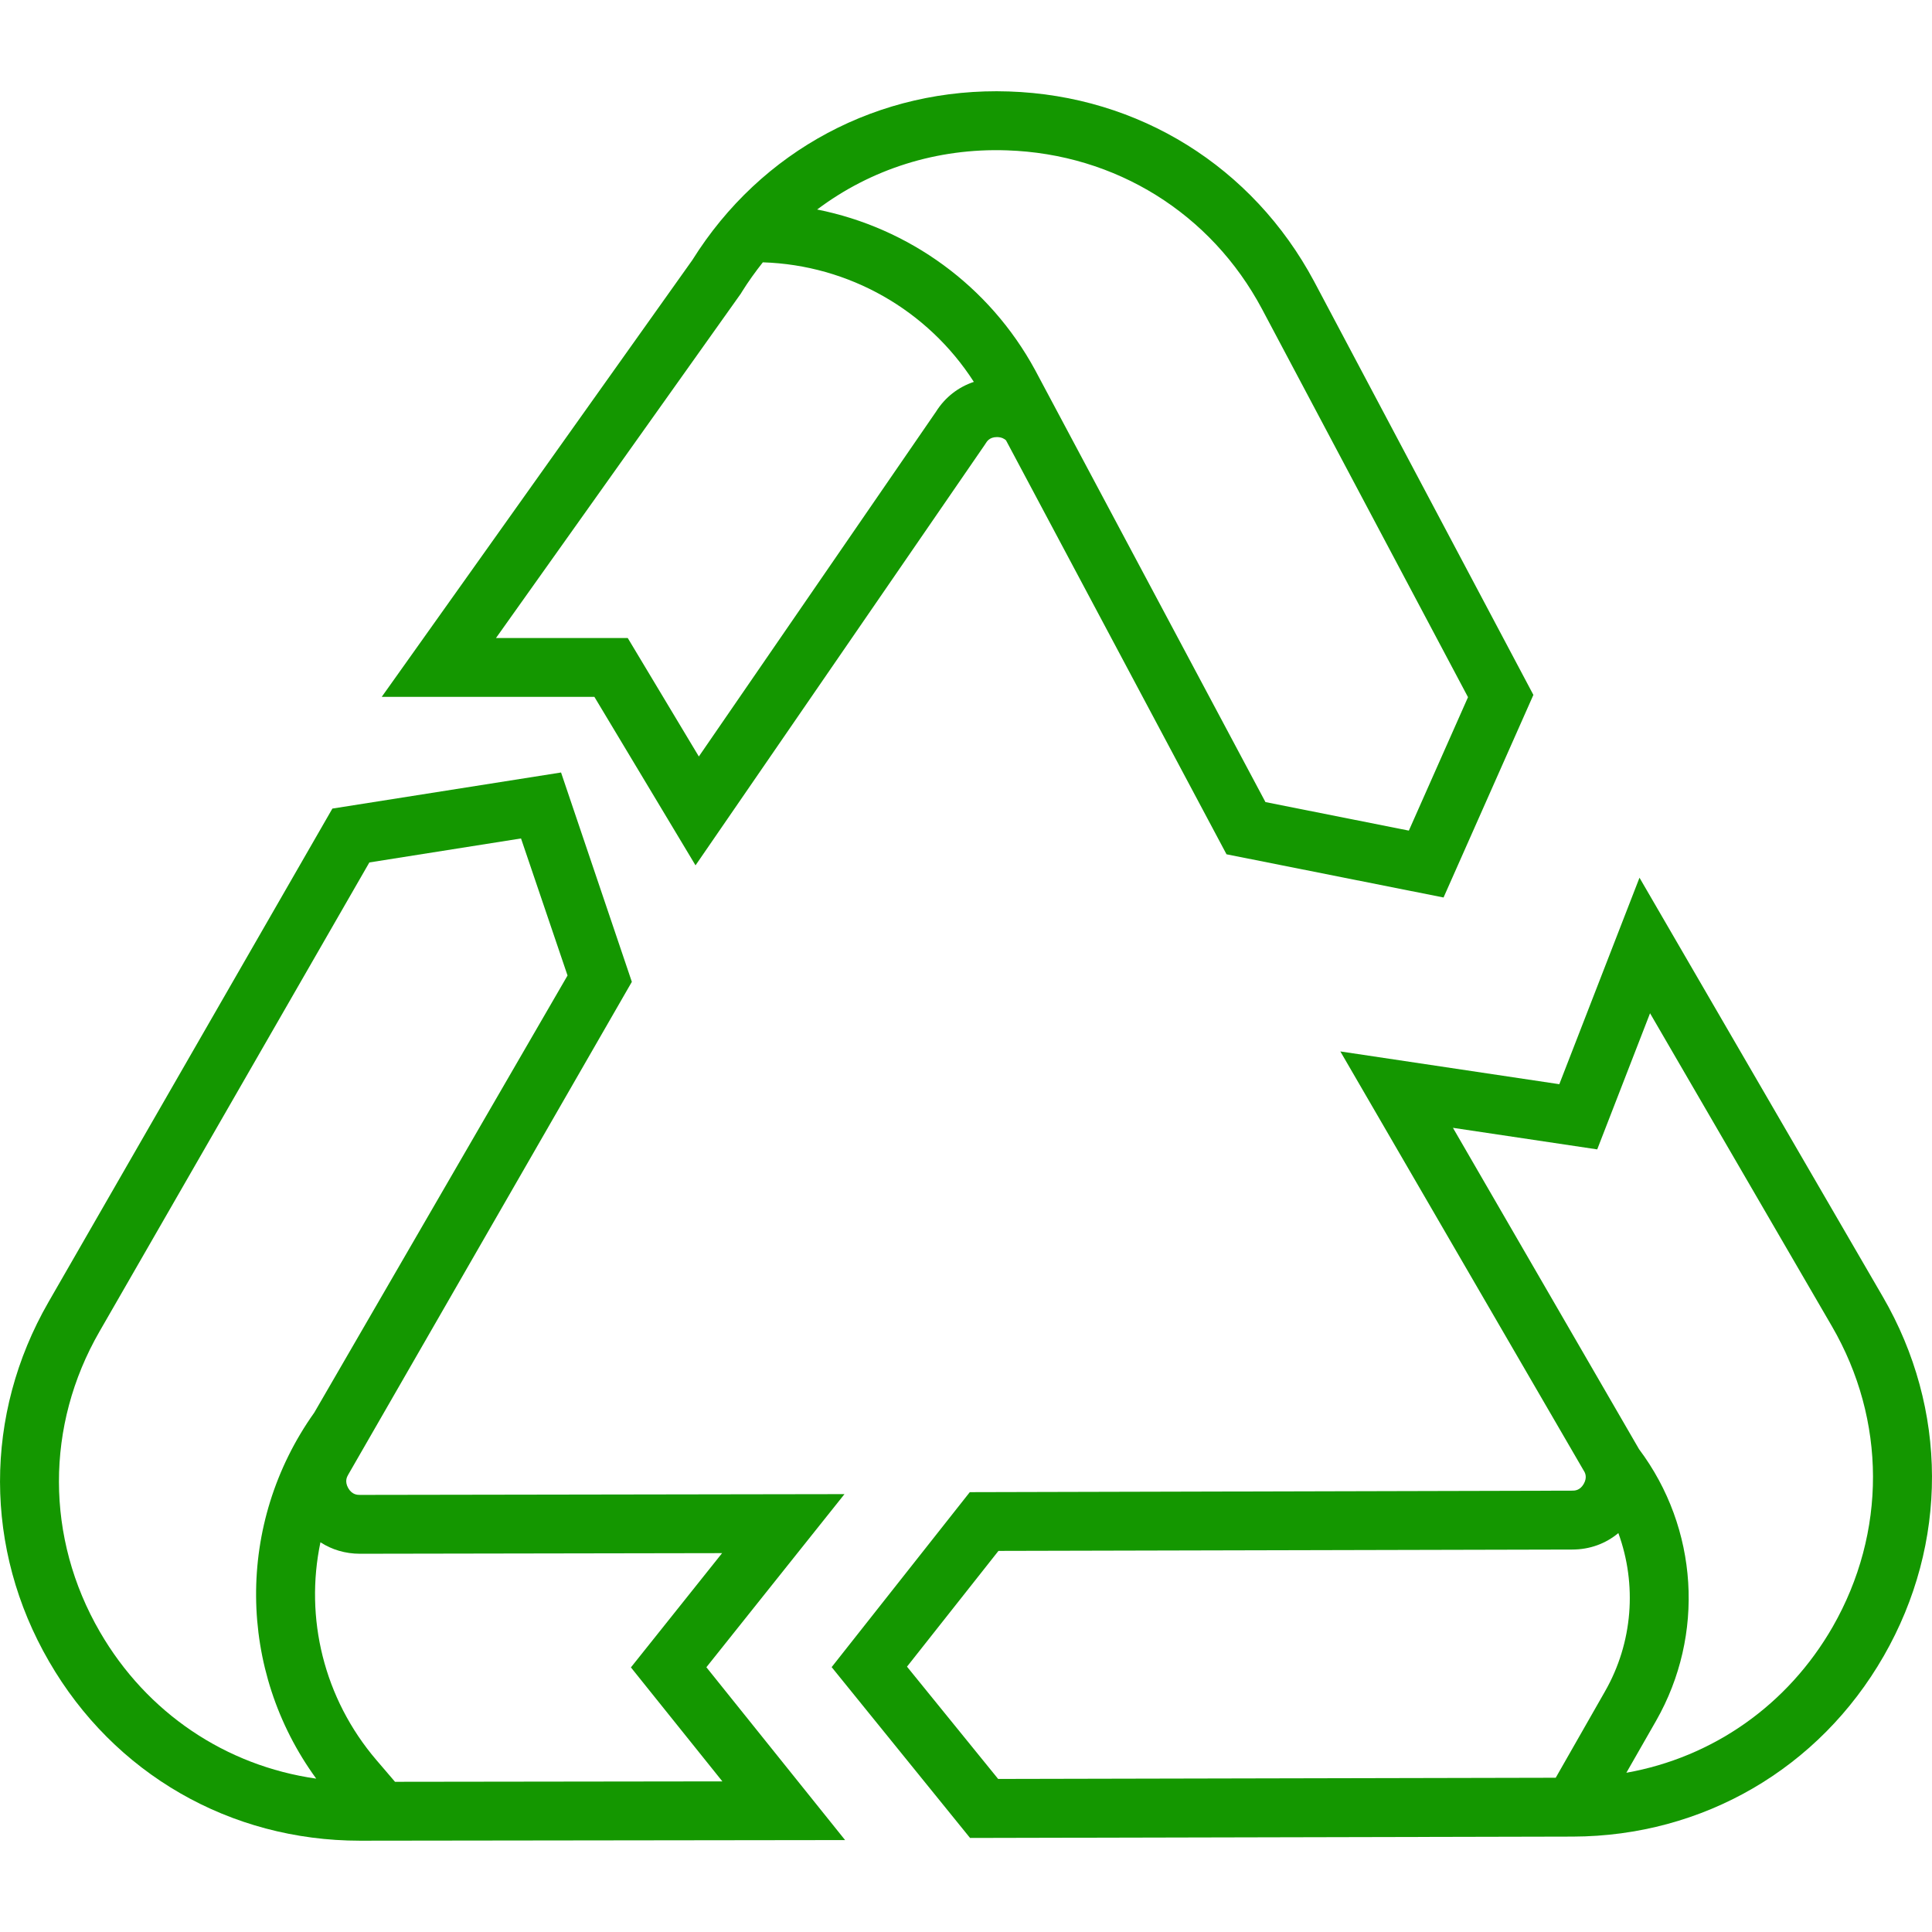
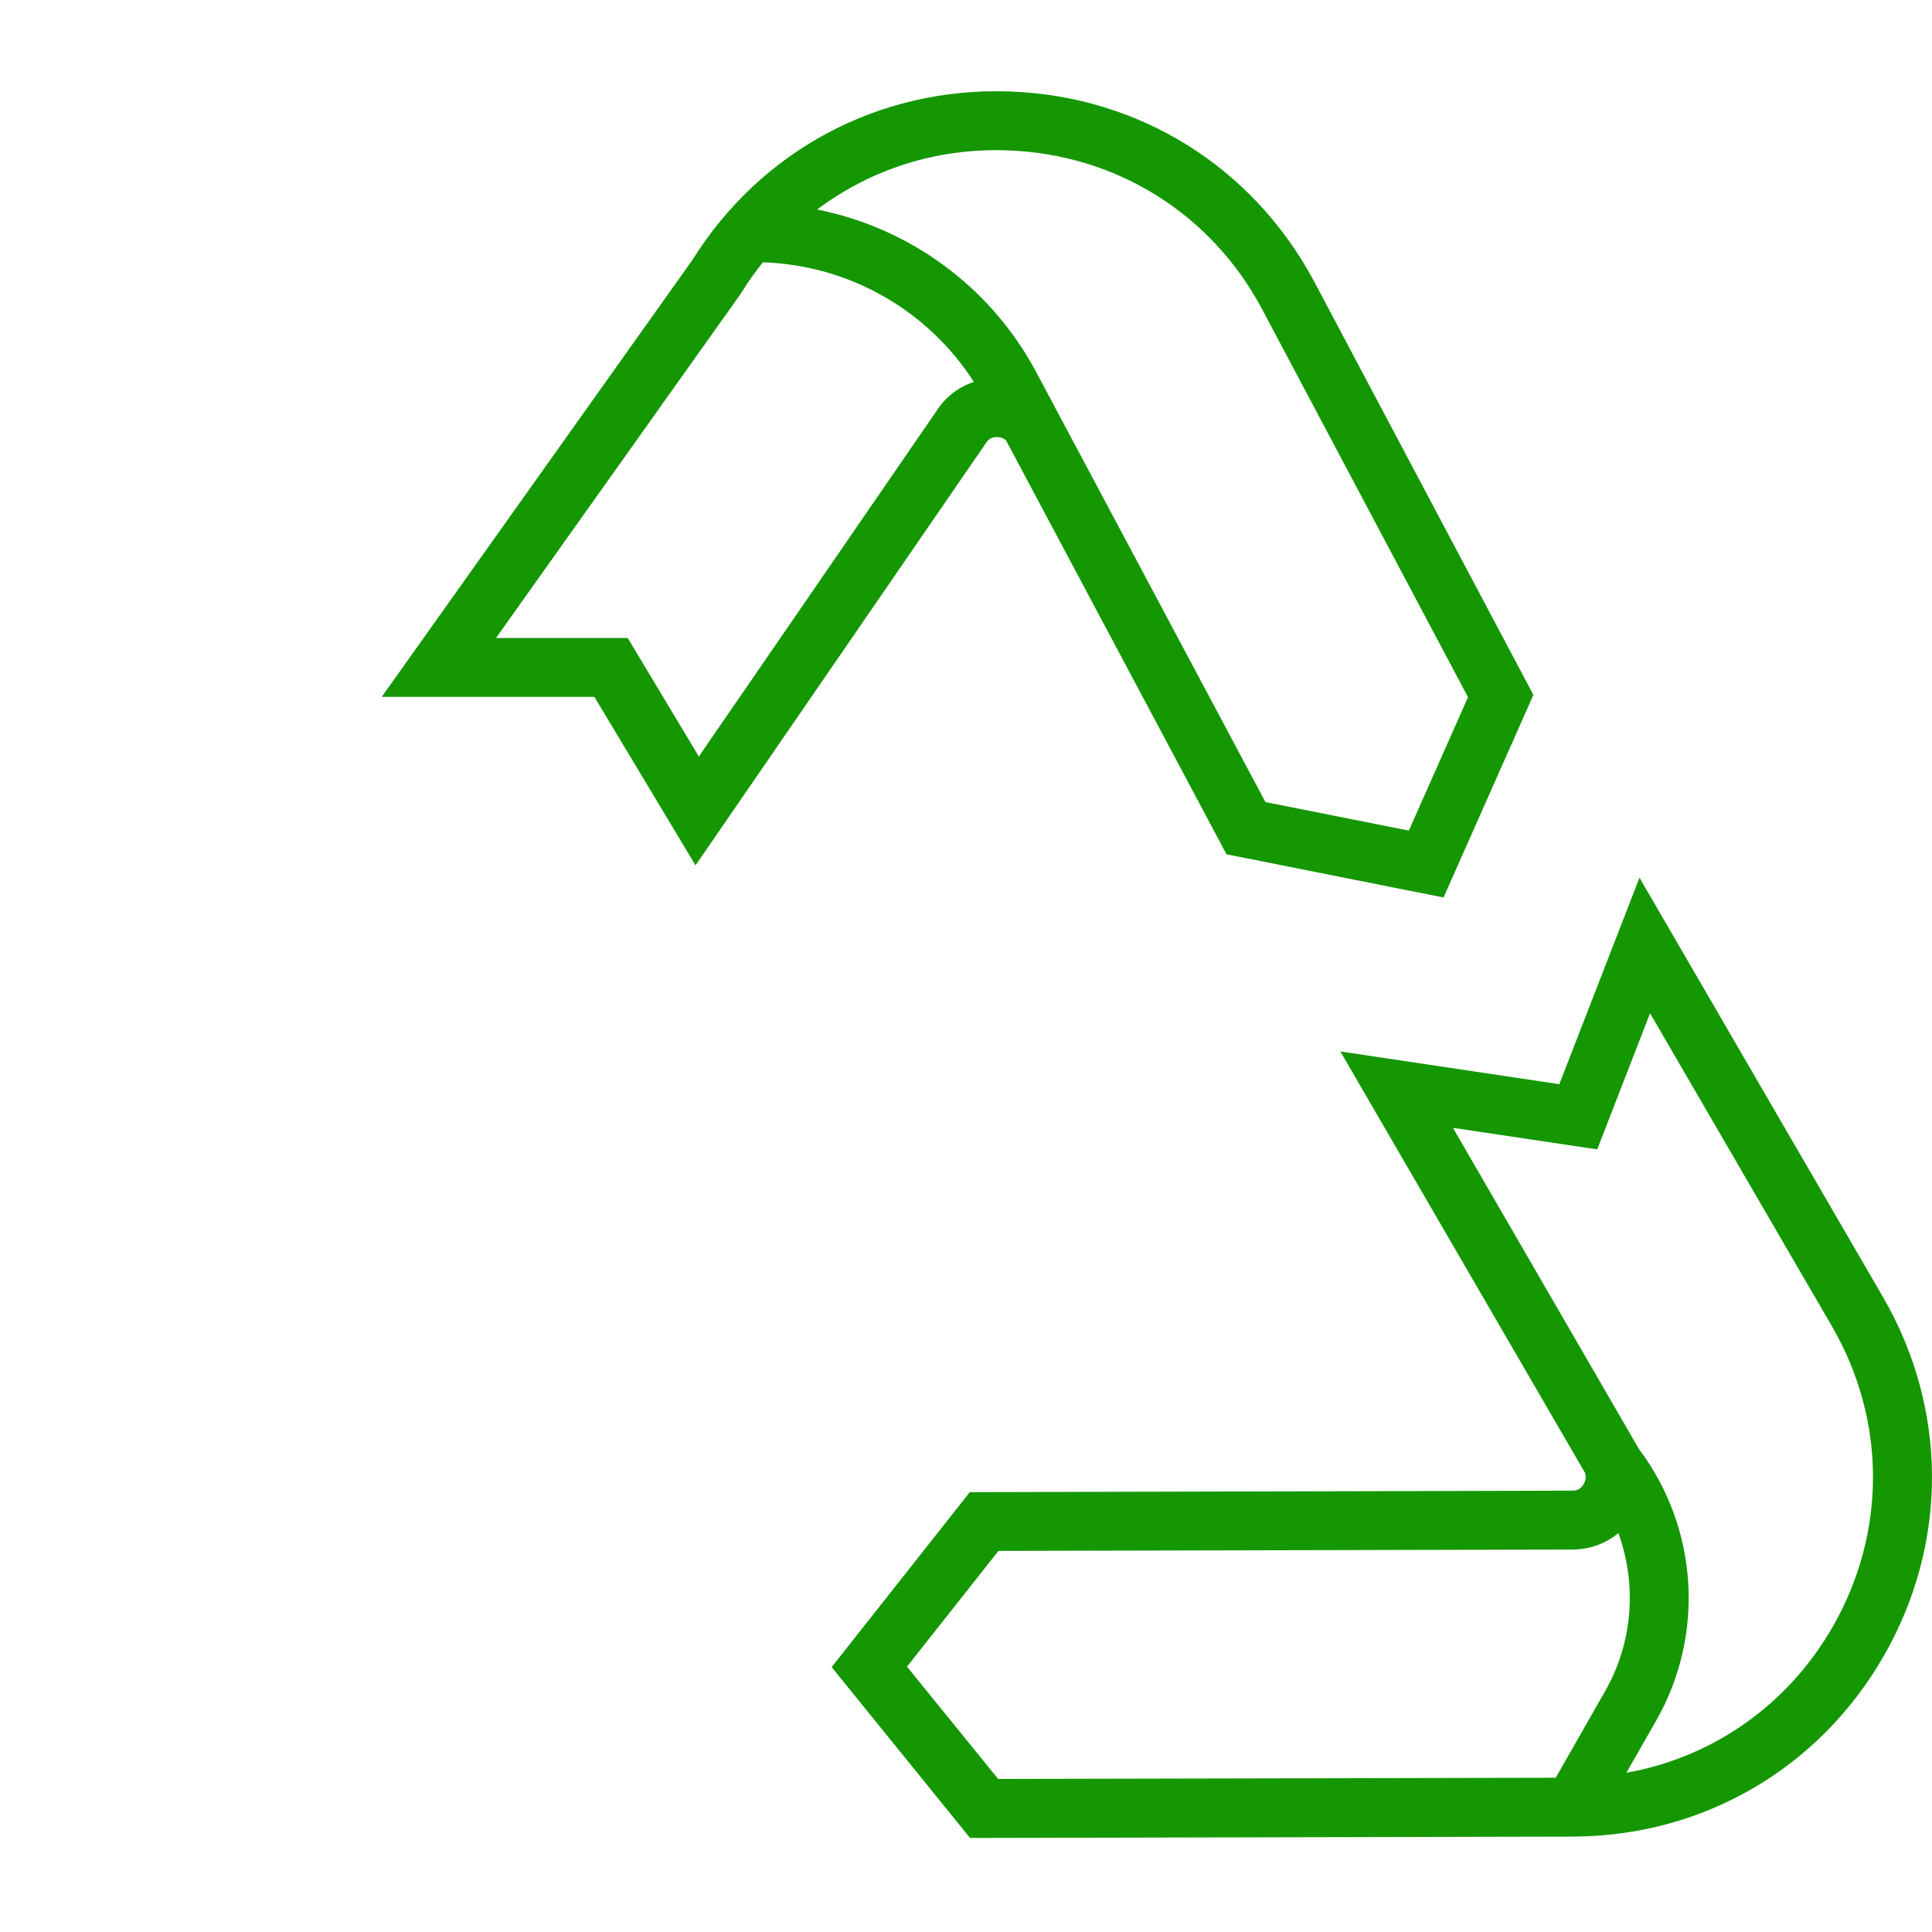
<svg xmlns="http://www.w3.org/2000/svg" width="50px" height="50px" viewBox="0 0 50 50" version="1.1">
  <g id="surface1">
-     <path style=" stroke:none;fill-rule:nonzero;fill:rgb(7.843%,59.216%,0%);fill-opacity:1;" d="M 18.281 43.148 L 21.855 38.668 L 9.316 38.688 C 9.254 38.688 9.113 38.688 9.012 38.512 C 8.914 38.336 8.98 38.219 9.012 38.164 L 16.352 25.41 L 14.52 19.992 L 8.602 20.926 L 1.254 33.699 C -0.422 36.613 -0.418 40.09 1.27 43 C 2.949 45.906 5.957 47.637 9.316 47.637 C 9.32 47.637 9.324 47.637 9.328 47.637 L 21.871 47.621 Z M 2.586 42.234 C 1.176 39.805 1.172 36.895 2.574 34.461 L 9.559 22.32 L 13.484 21.699 L 14.688 25.246 L 8.133 36.559 C 6.094 39.426 6.141 43.23 8.184 46.031 C 5.844 45.699 3.801 44.332 2.586 42.234 Z M 9.742 45.551 C 8.375 43.953 7.883 41.867 8.293 39.914 C 8.586 40.105 8.938 40.211 9.316 40.211 C 9.316 40.211 9.316 40.211 9.32 40.211 L 18.688 40.195 L 16.328 43.152 L 18.695 46.102 L 10.223 46.113 Z M 9.742 45.551 " />
    <path style=" stroke:none;fill-rule:nonzero;fill:rgb(7.843%,59.216%,0%);fill-opacity:1;" d="M 34.008 7.281 C 32.422 4.316 29.473 2.477 26.109 2.367 C 22.754 2.254 19.695 3.887 17.918 6.73 L 9.879 18.035 L 15.383 18.035 L 18 22.395 L 25.488 11.508 L 25.508 11.477 C 25.539 11.426 25.609 11.312 25.797 11.312 C 25.805 11.312 25.809 11.312 25.816 11.312 C 25.922 11.316 25.992 11.355 26.035 11.395 L 31.742 22.109 L 37.359 23.227 L 39.684 17.984 Z M 24.223 10.656 L 18.086 19.578 L 16.246 16.512 L 12.836 16.512 L 19.176 7.594 L 19.199 7.555 C 19.367 7.285 19.551 7.031 19.742 6.789 C 21.969 6.859 24.008 8.023 25.203 9.883 C 24.805 10.016 24.461 10.277 24.223 10.656 Z M 36.461 21.496 L 32.75 20.758 L 26.785 9.57 C 25.602 7.395 23.523 5.895 21.148 5.422 C 22.535 4.379 24.246 3.828 26.059 3.891 C 28.871 3.984 31.34 5.52 32.66 7.996 L 37.992 18.043 Z M 48.727 33.559 L 42.43 22.715 L 40.355 28.059 L 34.688 27.211 L 40.984 38.055 C 41.02 38.109 41.086 38.227 40.988 38.402 C 40.887 38.578 40.75 38.578 40.688 38.578 L 25.098 38.617 L 21.523 43.145 L 25.105 47.566 L 40.707 47.531 C 44.07 47.52 47.078 45.773 48.75 42.859 C 50.426 39.941 50.414 36.465 48.727 33.559 Z M 40.262 46.008 L 25.832 46.039 L 23.473 43.133 L 25.84 40.137 L 40.688 40.102 C 41.145 40.102 41.555 39.949 41.883 39.676 C 42.367 41.004 42.262 42.508 41.535 43.777 Z M 47.43 42.102 C 46.266 44.129 44.328 45.48 42.09 45.879 L 42.859 44.535 C 44.129 42.309 43.953 39.551 42.418 37.504 L 37.602 29.188 L 41.336 29.746 L 42.703 26.223 L 47.41 34.324 C 48.82 36.754 48.828 39.66 47.43 42.102 Z M 47.43 42.102 " />
  </g>
</svg>